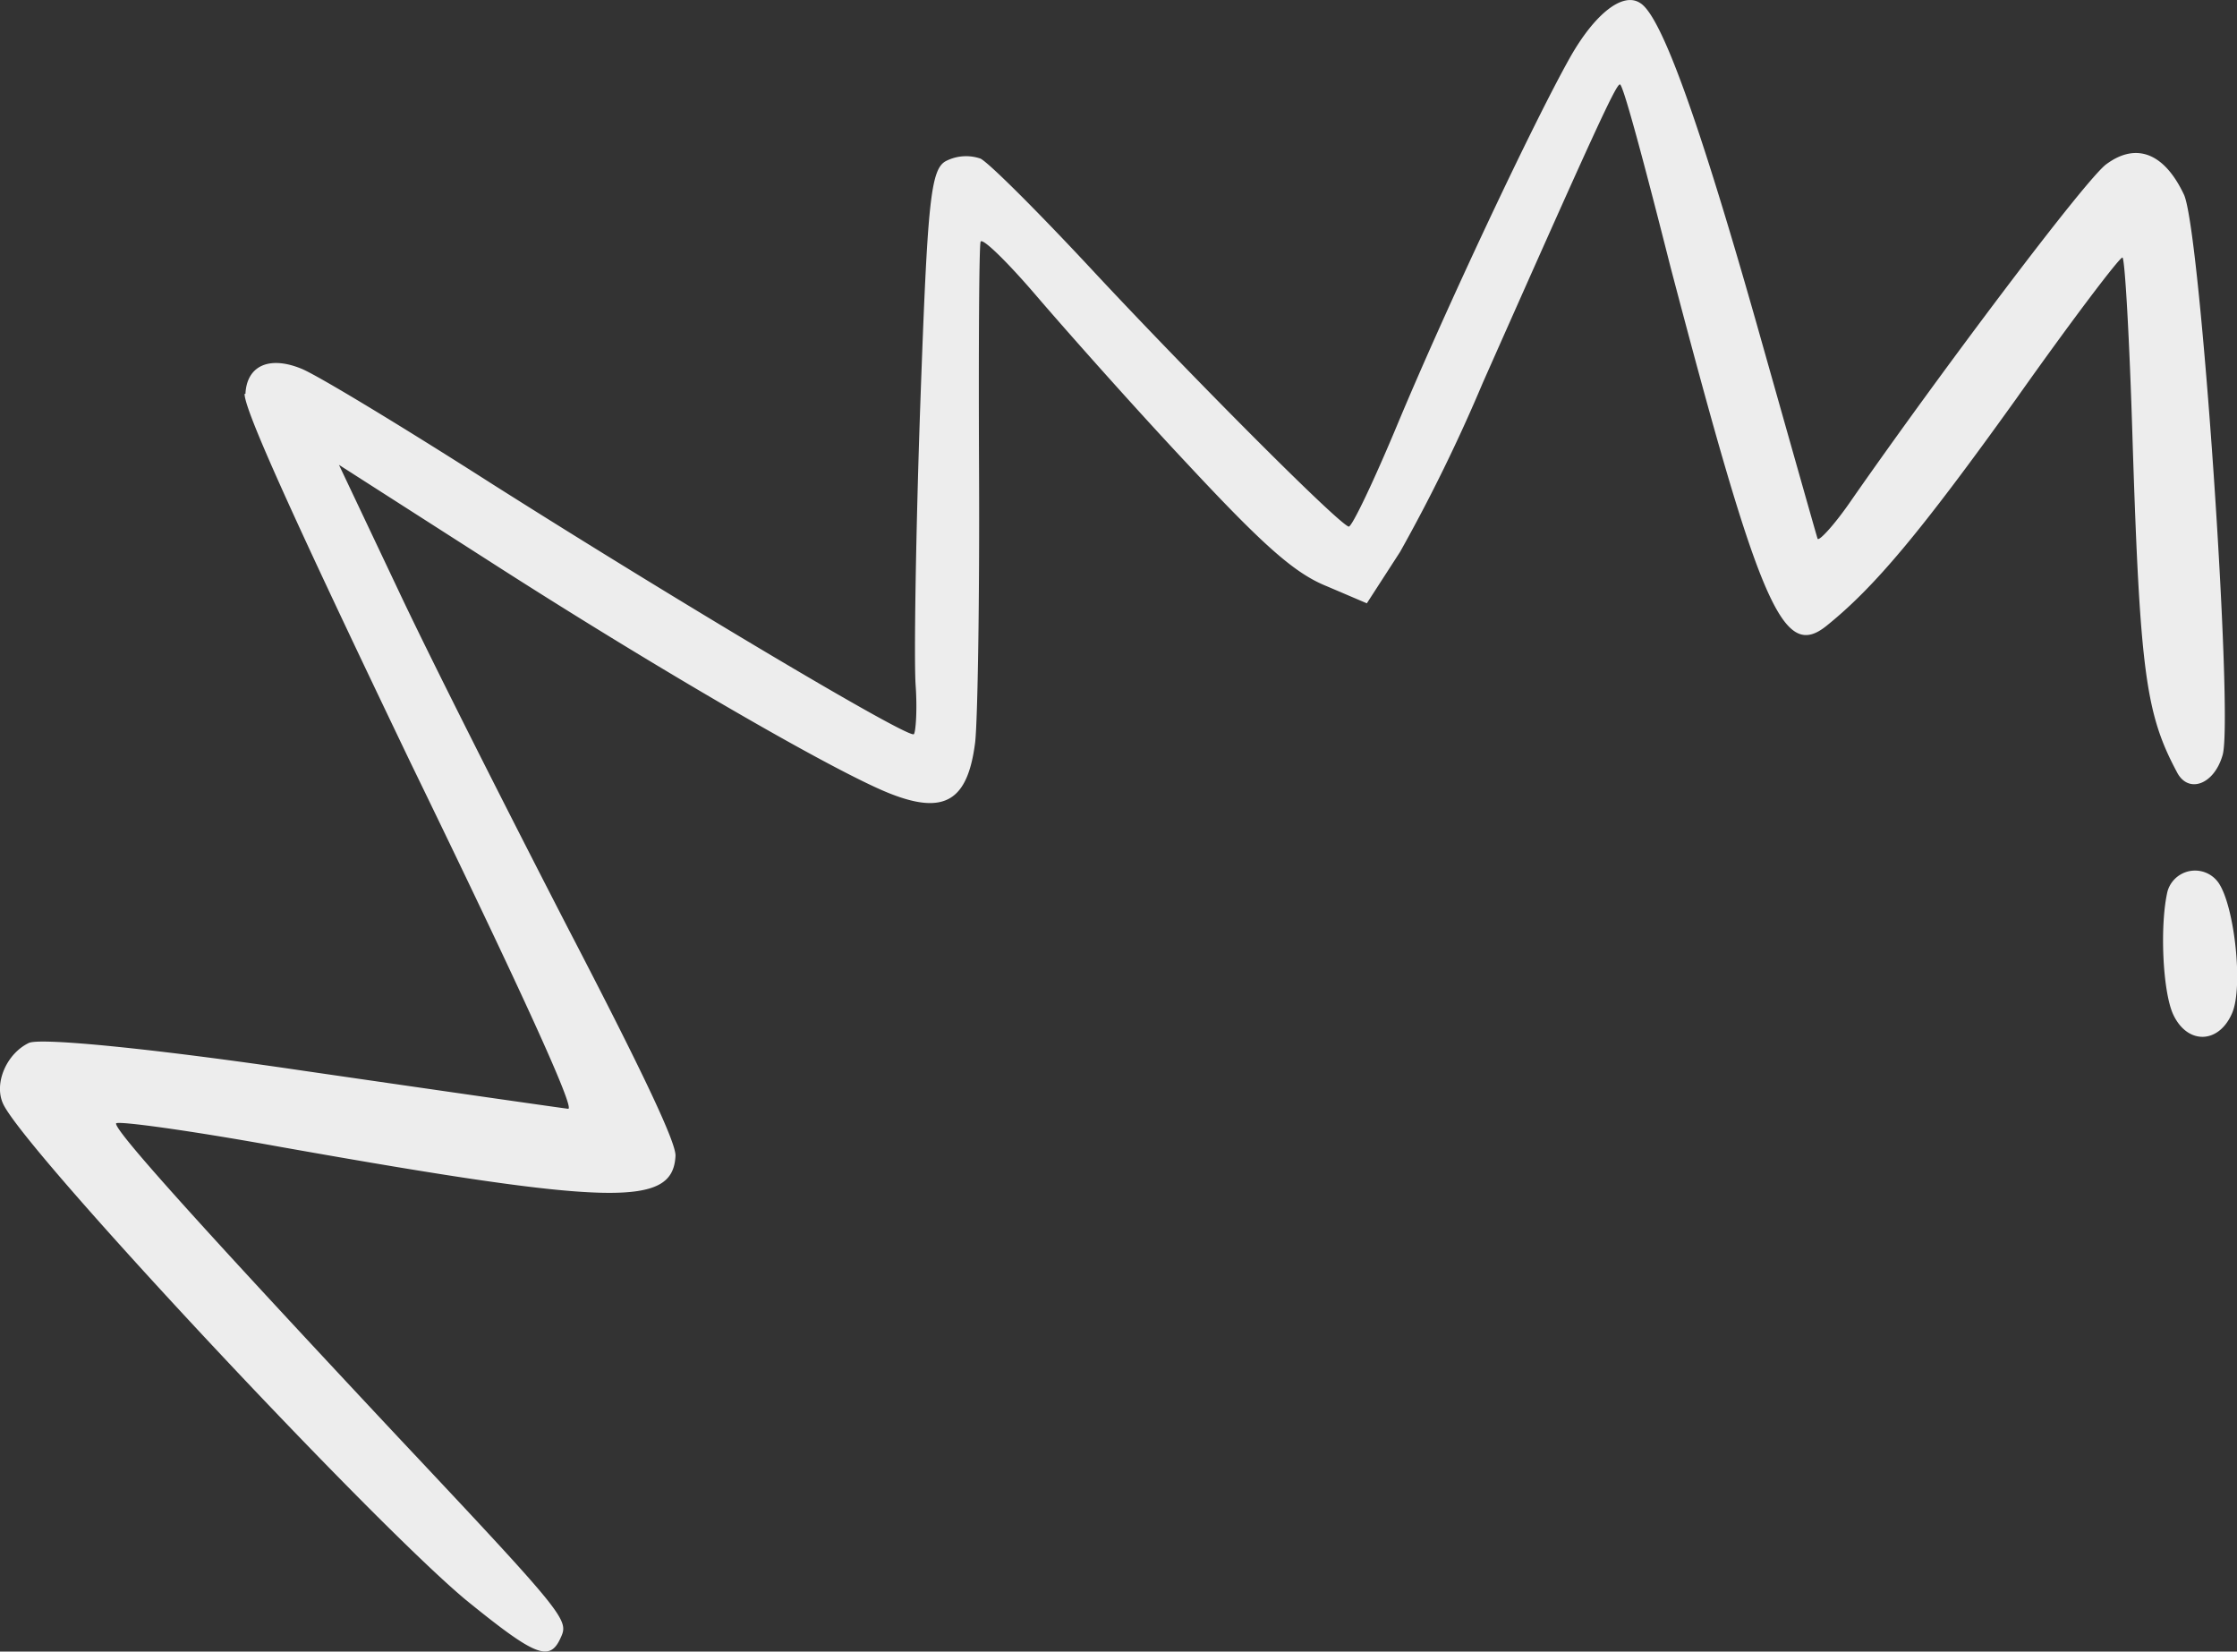
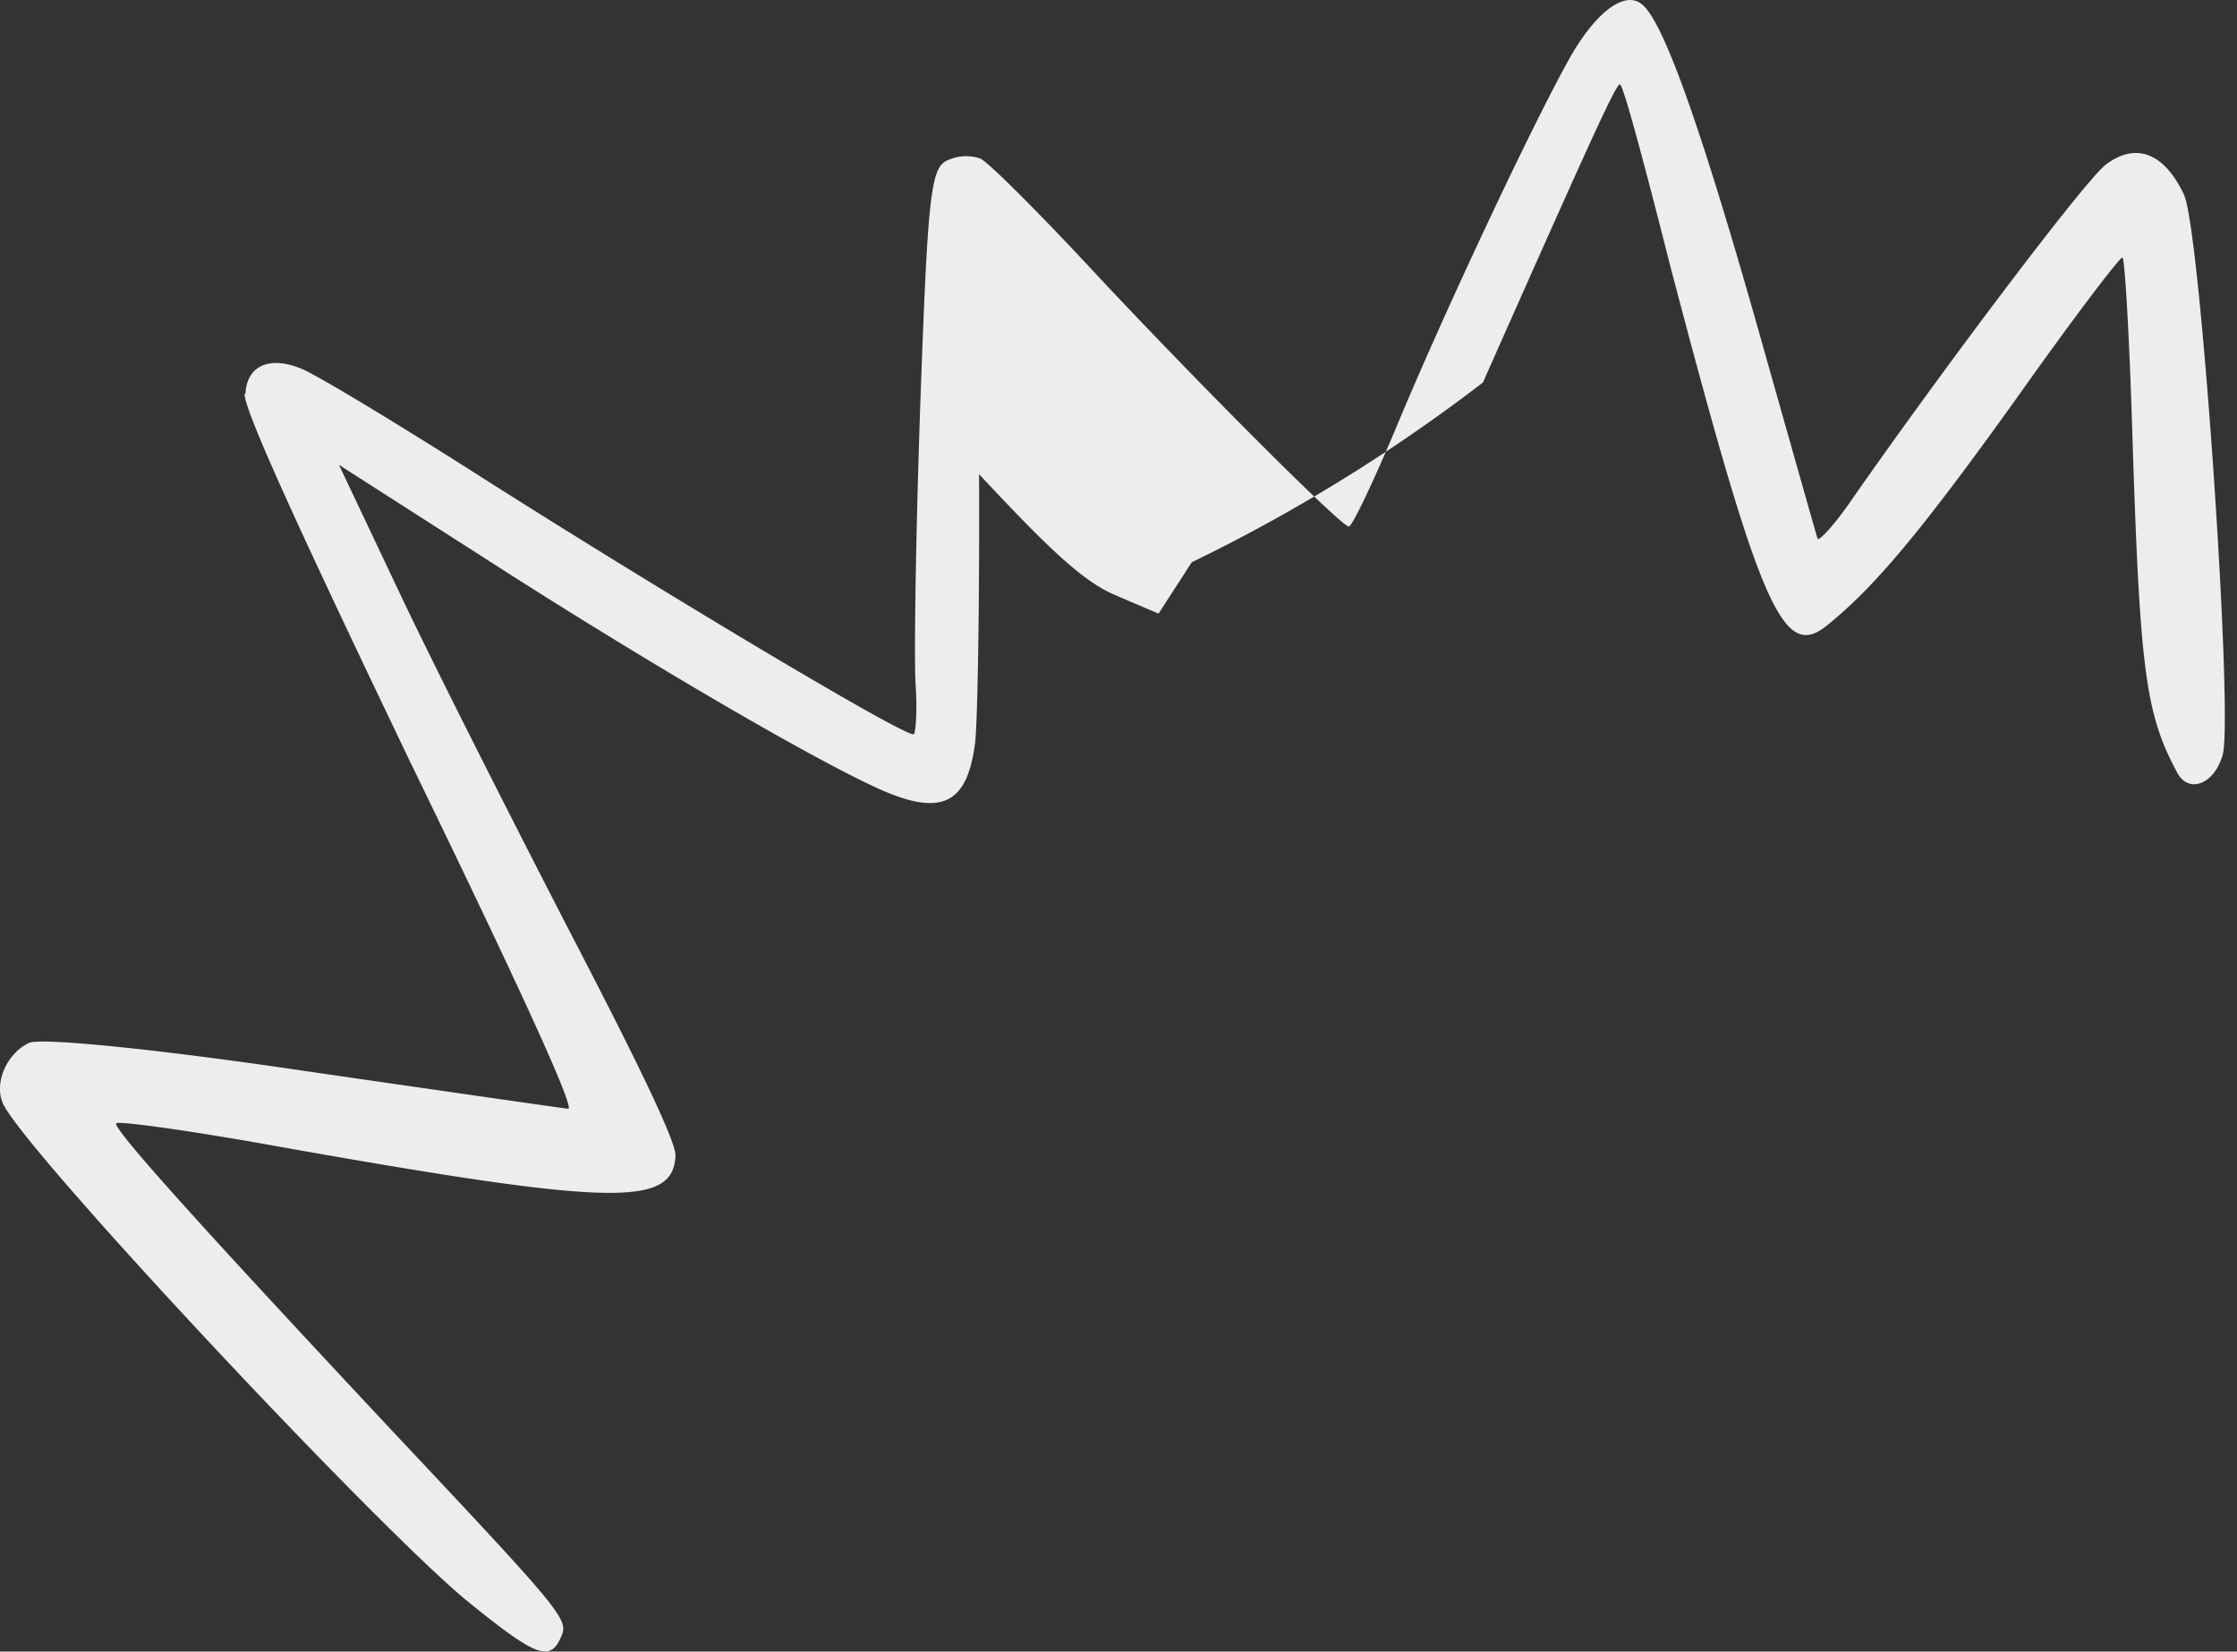
<svg xmlns="http://www.w3.org/2000/svg" viewBox="0 0 202.14 149.22">
  <rect x="0" y="0" width="202.14" height="149.22" fill="#333333" stroke="none" />
  <g id="ae52ebb5-bb7c-4714-95fe-b7dbb4180687" data-name="Calque 2">
    <g id="b9b51f00-6c95-4759-934e-8776c5bf7493" data-name="Elements">
-       <path d="M22.1,35.59c0,1.45,4.2,10.8,15,33.32,10.11,20.8,14.9,31.32,14.24,31.27-.47-.05-11.29-1.6-23.95-3.44-13.54-2-23.75-3-24.78-2.51C.58,95.2-.58,97.91.29,99.75c2,4.27,33.19,37.62,41.8,44.8,6.16,5,7.53,5.63,8.52,3.54.8-1.73,1-1.62-14.67-18.28-18-19.22-25.61-27.69-25.45-28.31.15-.25,6.79.66,14.77,2.11,30.18,5.36,35.53,5.45,35.78.83.06-1.2-2.93-7.53-9.81-20.76C45.82,73.18,38.94,59.59,36,53.34L30.63,42l13.43,8.6c15.26,9.81,31.15,19,36.24,21.05s7.16.67,7.82-4.6c.23-2.18.4-13.06.35-24.21s0-20.61.14-21,2.36,1.76,5,4.84,8.77,10,13.68,15.23c7,7.51,9.73,9.9,12.61,11.06l3.61,1.54,3-4.64A151.92,151.92,0,0,0,134,34.56c10.16-22.9,12.07-27.05,12.39-26.93s2.28,7.48,4.56,16.49c8.13,30.91,10.17,35.62,14.14,32.39,4.3-3.47,8.45-8.41,17.13-20.52,5-7.07,9.35-12.8,9.57-12.72s.64,7.44.91,16.41c.67,21,1.2,24.82,4,30.06,1,2,3.36,1.2,4.14-1.52,1-3.36-2-47.56-3.5-50.65-1.78-3.76-4.31-4.72-7-2.74-1.82,1.3-14.87,18.64-23,30.3-1.54,2.26-3,3.83-3.1,3.54S161.63,39.5,158.66,29C153.49,10.84,150.13,1.45,148.22.28c-1.58-1.06-4.13,1-6.33,4.88-3.38,6-11.28,22.81-15.59,33.13-2.15,5.16-4.14,9.34-4.43,9.29C120.79,47.2,107.57,33.9,99,24.72c-4.94-5.32-9.61-10-10.4-10.39a4,4,0,0,0-3.06.19c-1.47.69-1.72,3.6-2.38,22-.41,11.72-.58,23.15-.42,25.41s0,4.3-.17,4.41c-.66.31-21-11.79-38-22.55-8.26-5.28-16.06-10-17.39-10.5-2.89-1.16-4.88-.22-5,2.29Z" style="fill:#ededed;fill-rule:evenodd" />
-       <path d="M195.87,80.5c-.72,3-.46,9.13.52,11.19,1.29,2.72,4.13,2.64,5.32-.18,1-2.34.21-9.64-1.24-11.75A2.59,2.59,0,0,0,195.87,80.5Z" style="fill:#ededed;fill-rule:evenodd" />
+       <path d="M22.1,35.59c0,1.45,4.2,10.8,15,33.32,10.11,20.8,14.9,31.32,14.24,31.27-.47-.05-11.29-1.6-23.95-3.44-13.54-2-23.75-3-24.78-2.51C.58,95.2-.58,97.91.29,99.75c2,4.27,33.19,37.62,41.8,44.8,6.16,5,7.53,5.63,8.52,3.54.8-1.73,1-1.62-14.67-18.28-18-19.22-25.61-27.69-25.45-28.31.15-.25,6.79.66,14.77,2.11,30.18,5.36,35.53,5.45,35.78.83.06-1.2-2.93-7.53-9.81-20.76C45.82,73.18,38.94,59.59,36,53.34L30.63,42l13.43,8.6c15.26,9.81,31.15,19,36.24,21.05s7.16.67,7.82-4.6c.23-2.18.4-13.06.35-24.21c7,7.51,9.73,9.9,12.61,11.06l3.61,1.54,3-4.64A151.92,151.92,0,0,0,134,34.56c10.16-22.9,12.07-27.05,12.39-26.93s2.28,7.48,4.56,16.49c8.13,30.91,10.17,35.62,14.14,32.39,4.3-3.47,8.45-8.41,17.13-20.52,5-7.07,9.35-12.8,9.57-12.72s.64,7.44.91,16.41c.67,21,1.2,24.82,4,30.06,1,2,3.36,1.2,4.14-1.52,1-3.36-2-47.56-3.5-50.65-1.78-3.76-4.31-4.72-7-2.74-1.82,1.3-14.87,18.64-23,30.3-1.54,2.26-3,3.83-3.1,3.54S161.63,39.5,158.66,29C153.49,10.84,150.13,1.45,148.22.28c-1.58-1.06-4.13,1-6.33,4.88-3.38,6-11.28,22.81-15.59,33.13-2.15,5.16-4.14,9.34-4.43,9.29C120.79,47.2,107.57,33.9,99,24.72c-4.94-5.32-9.61-10-10.4-10.39a4,4,0,0,0-3.06.19c-1.47.69-1.72,3.6-2.38,22-.41,11.72-.58,23.15-.42,25.41s0,4.3-.17,4.41c-.66.31-21-11.79-38-22.55-8.26-5.28-16.06-10-17.39-10.5-2.89-1.16-4.88-.22-5,2.29Z" style="fill:#ededed;fill-rule:evenodd" />
    </g>
  </g>
</svg>